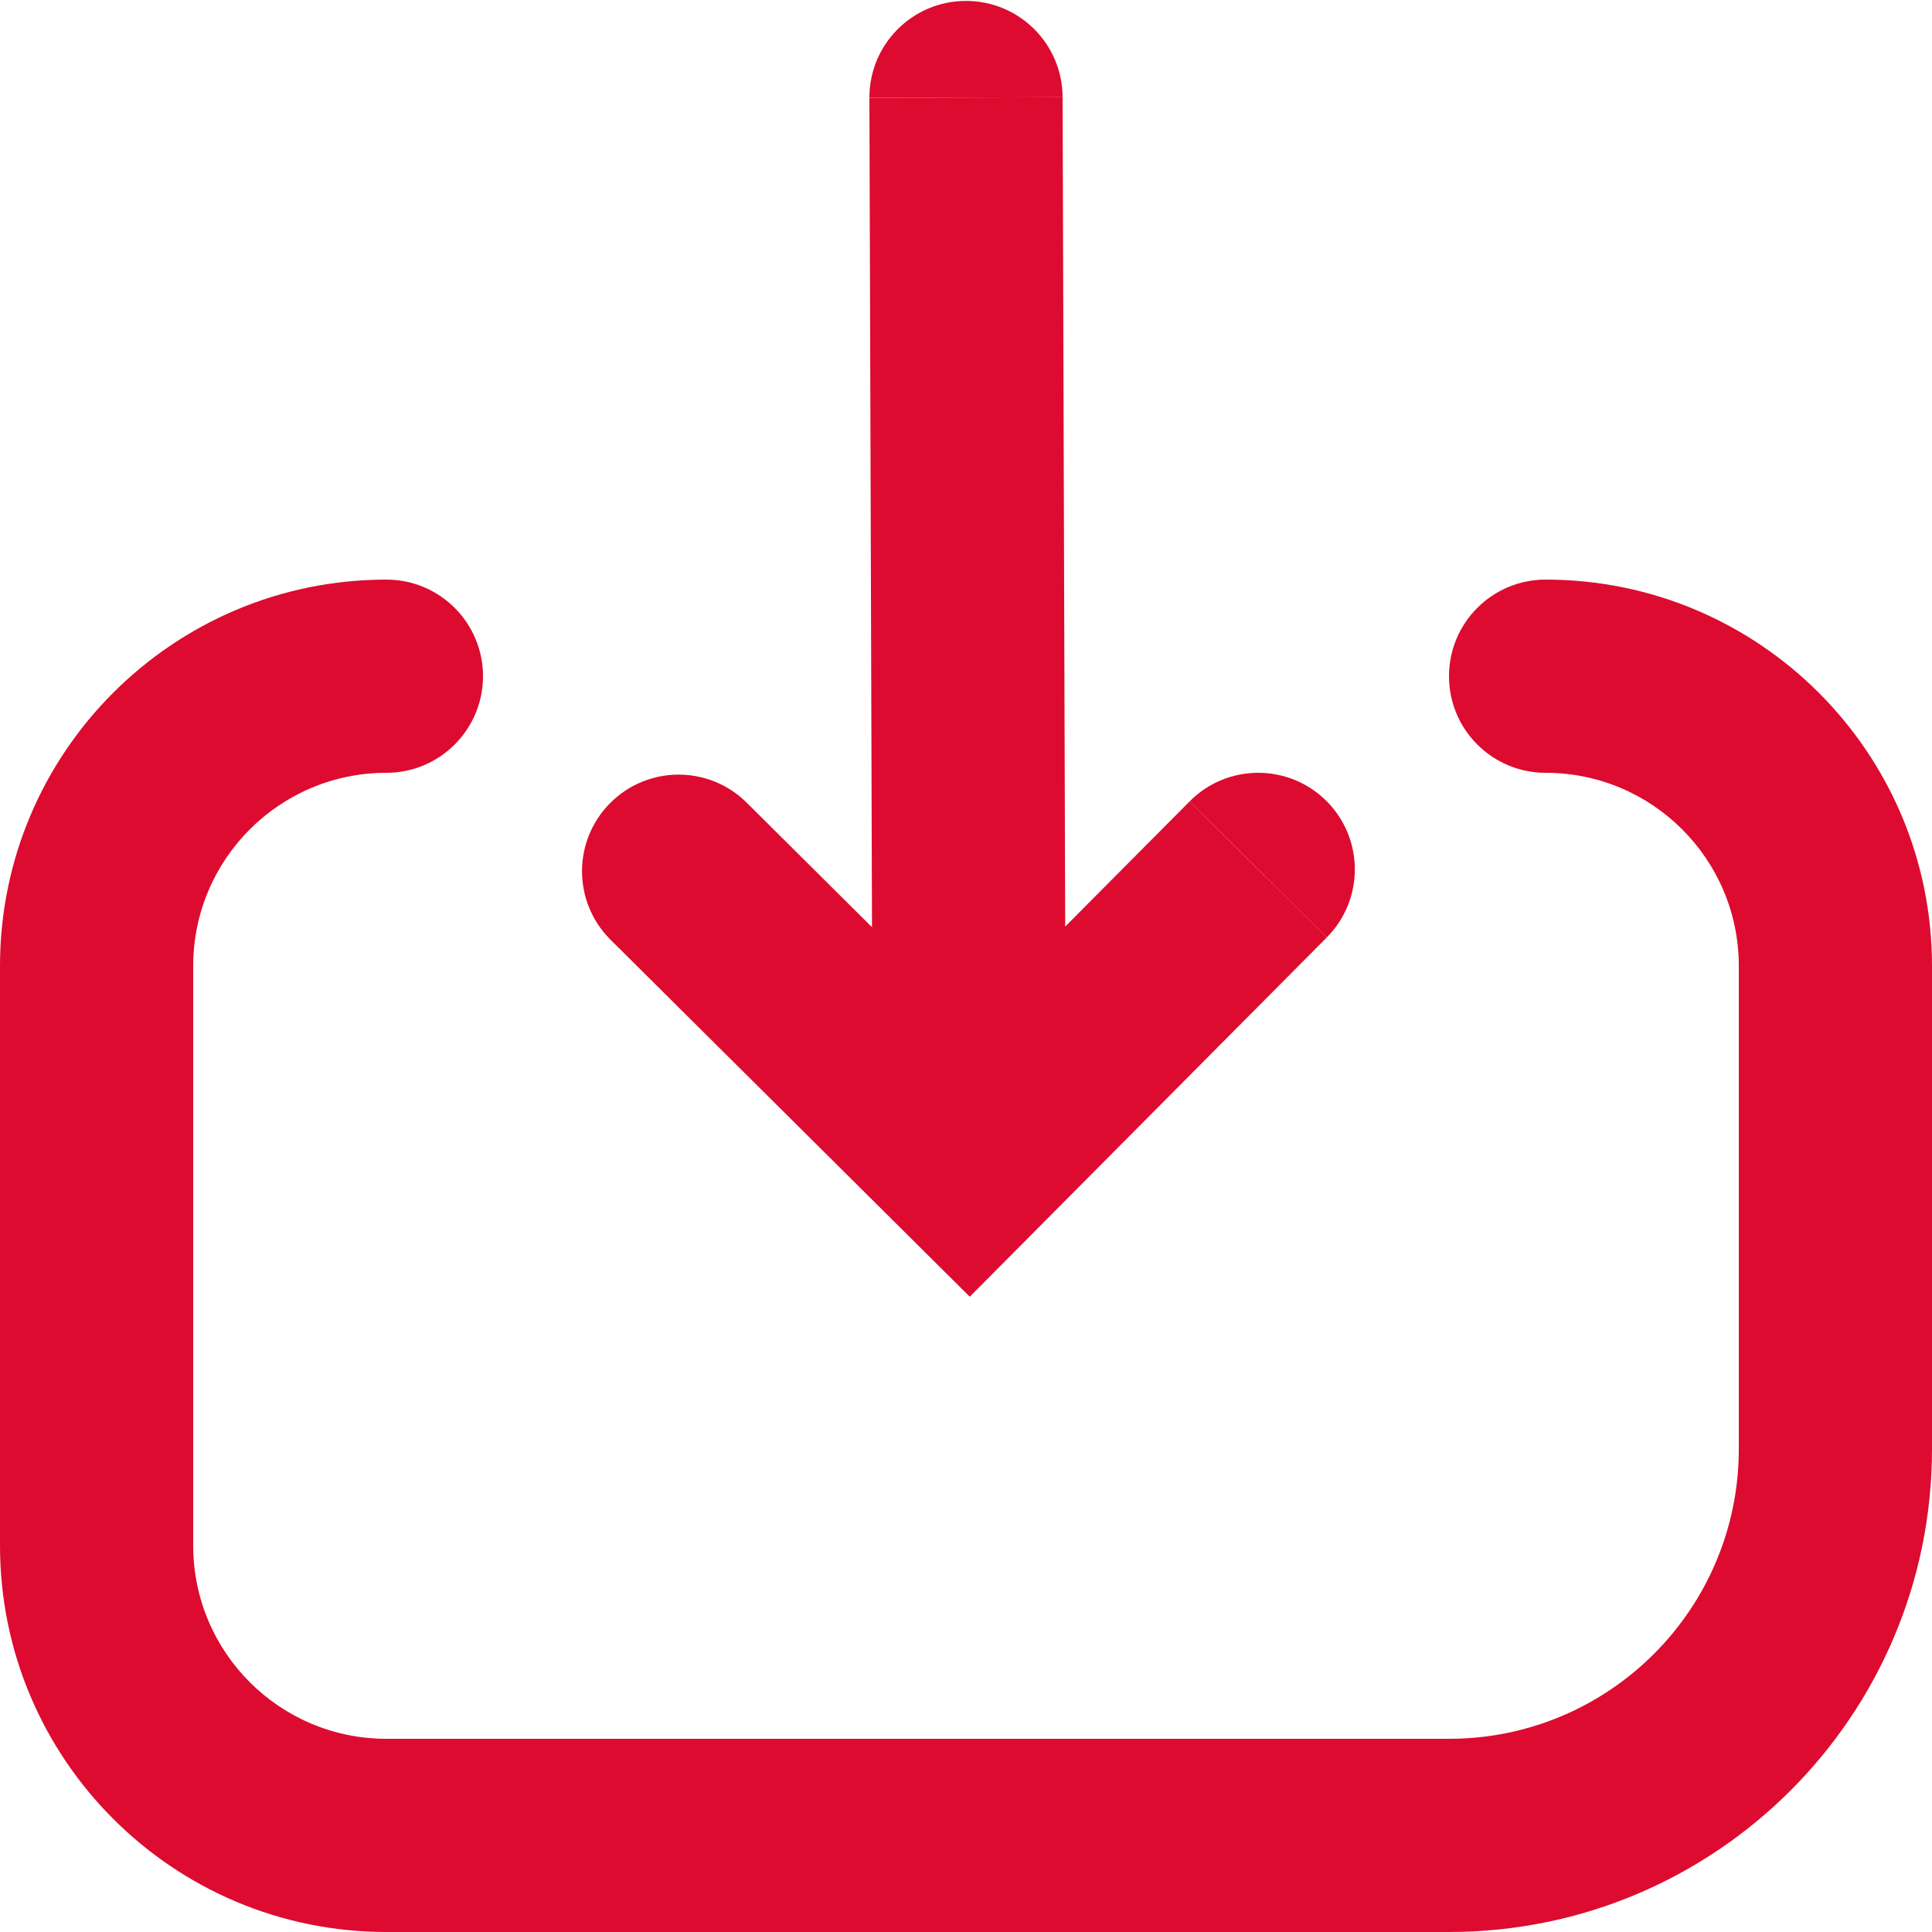
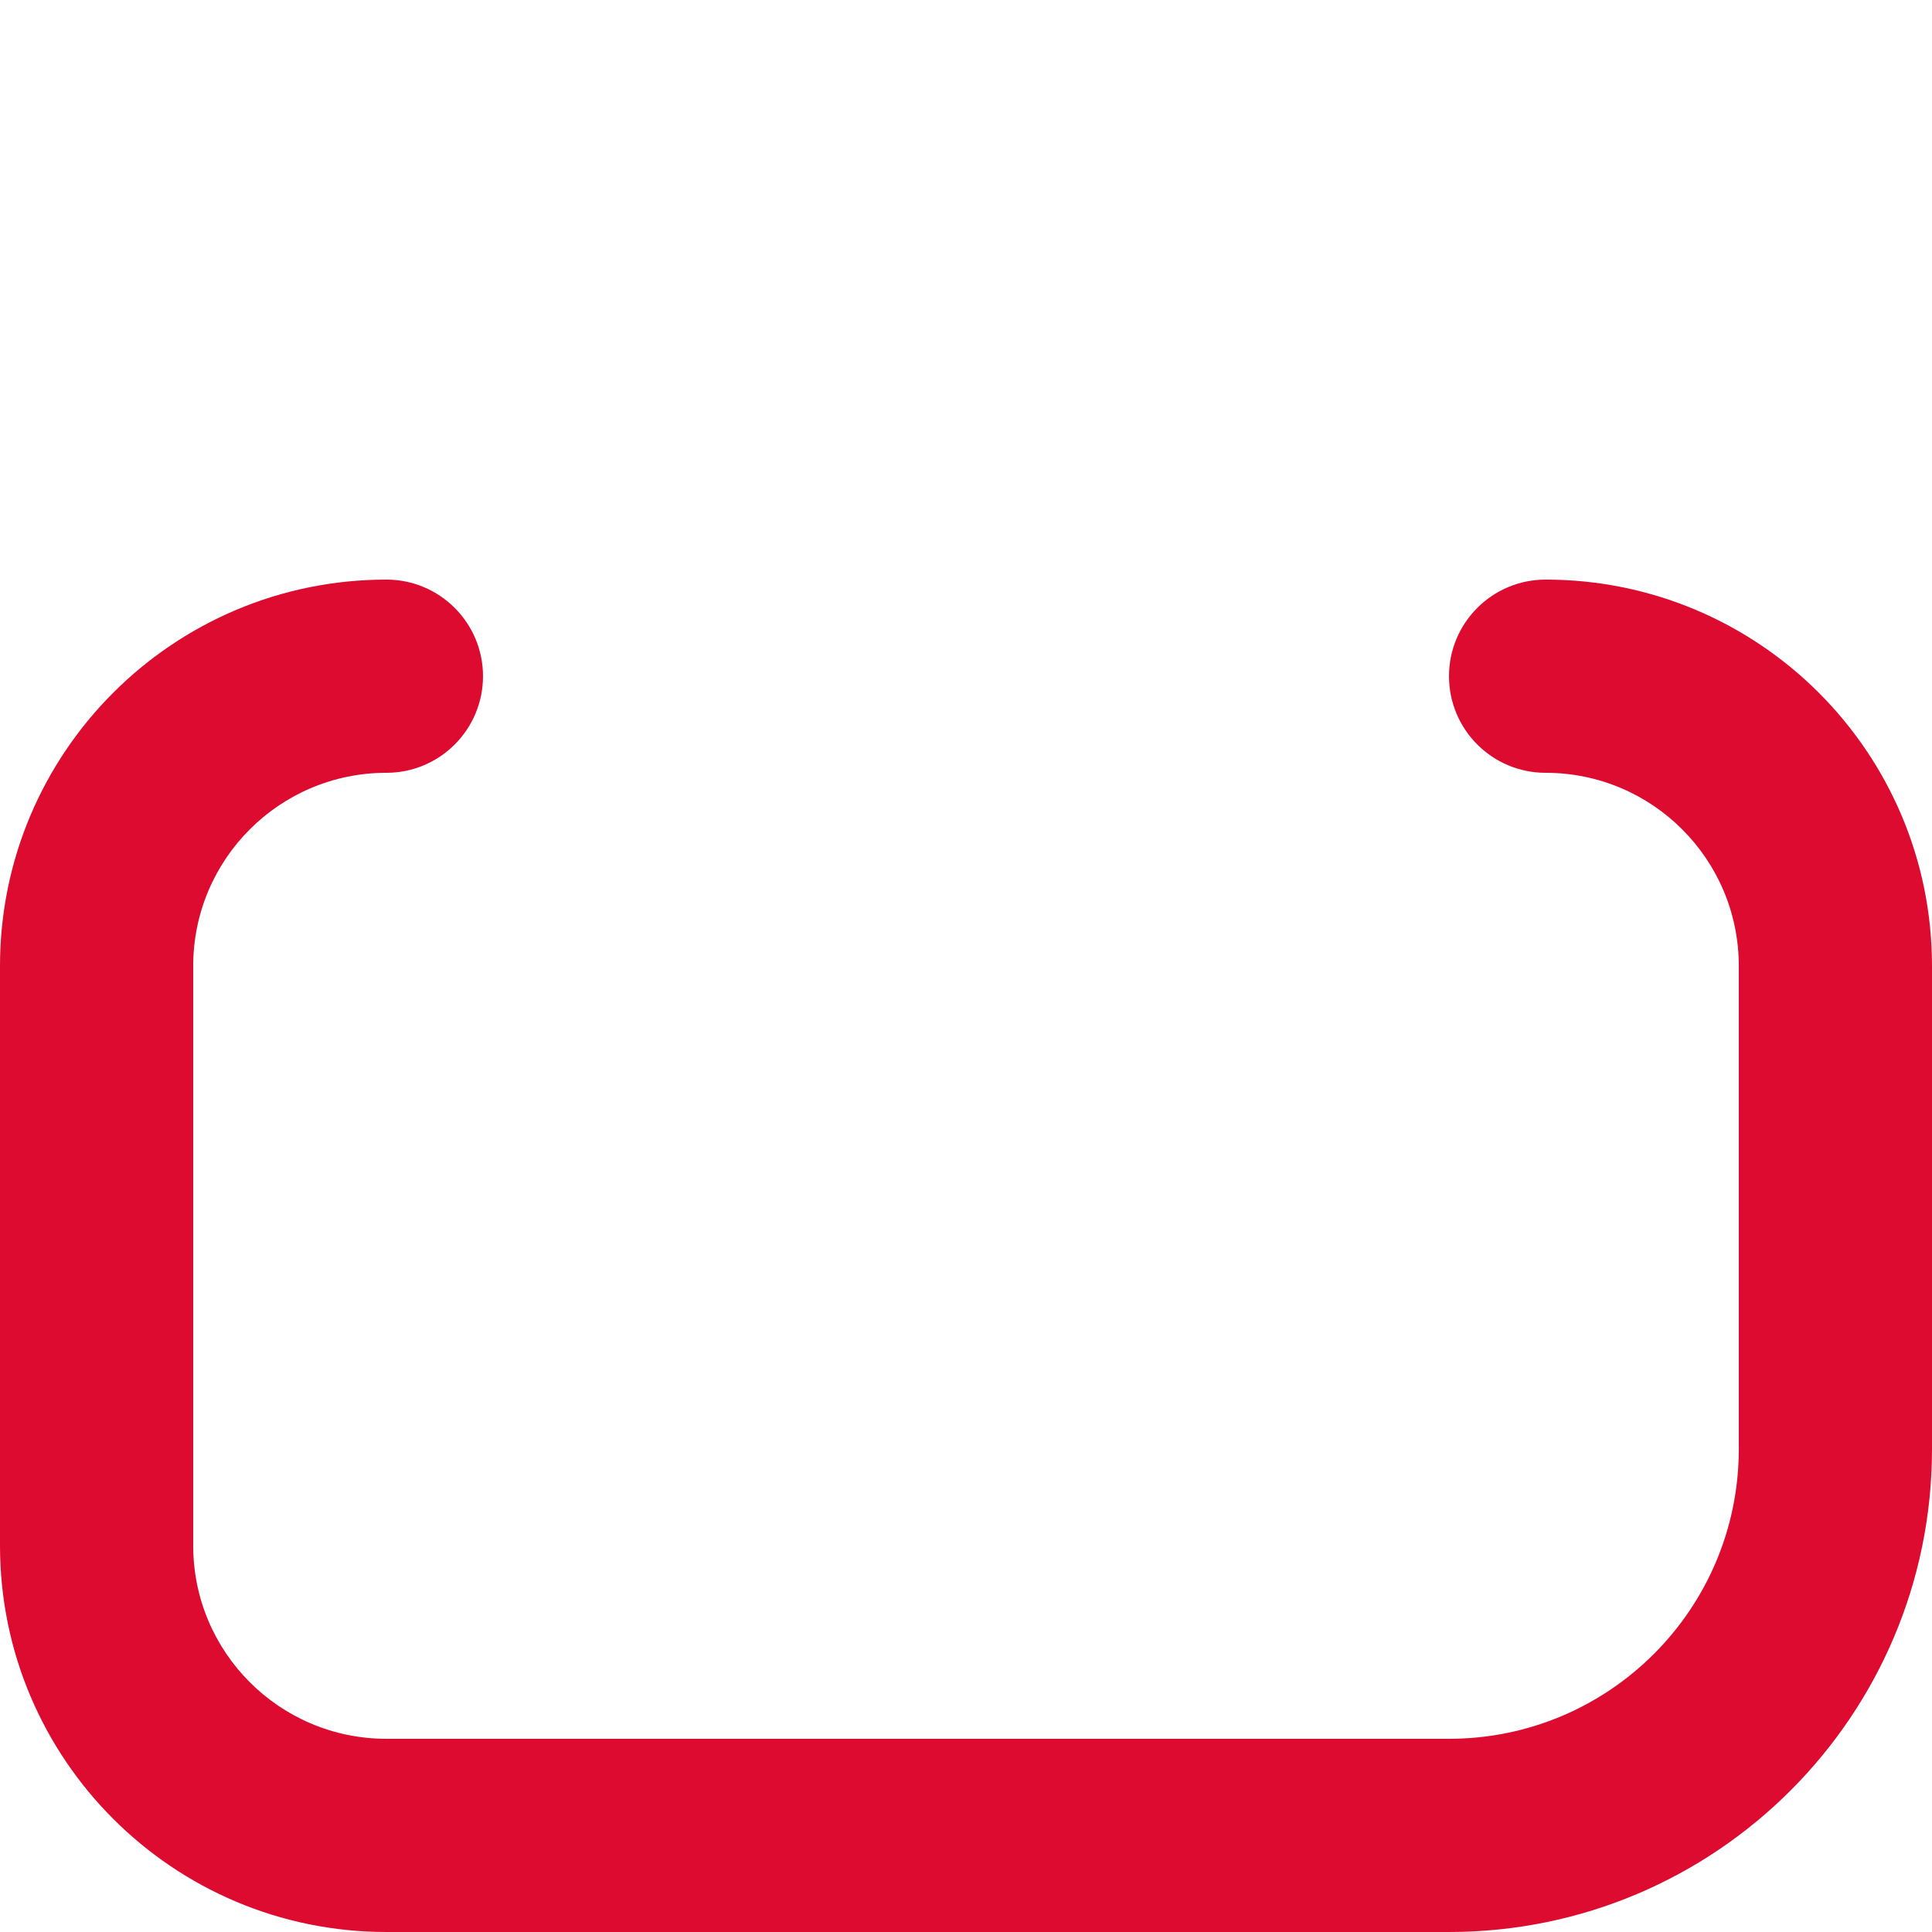
<svg xmlns="http://www.w3.org/2000/svg" width="1080" zoomAndPan="magnify" viewBox="0 0 810 810" height="1080" preserveAspectRatio="xMidYMid meet" version="1.2">
  <g id="972318e37b">
-     <path style=" stroke:none;fill-rule:nonzero;fill:#dd0b2f;fill-opacity:1;" d="M 364.5 41.008 C 364.43 18.641 382.508 0.453 404.875 0.383 C 427.242 0.312 445.43 18.387 445.5 40.754 Z M 364.5 41.008 " />
-     <path style=" stroke:none;fill-rule:nonzero;fill:#dd0b2f;fill-opacity:1;" d="M 498.789 335.953 L 446.59 388.477 L 445.5 40.754 L 364.5 41.008 L 365.59 388.73 L 313.066 336.535 C 297.199 320.766 271.555 320.848 255.789 336.715 C 240.023 352.578 240.105 378.223 255.969 393.988 L 256.07 394.09 L 256.113 394.129 L 406.578 543.656 L 555.684 393.605 L 555.91 393.379 L 555.945 393.348 L 556.215 393.078 L 556.242 393.047 Z M 498.789 335.953 " />
-     <path style=" stroke:none;fill-rule:nonzero;fill:#dd0b2f;fill-opacity:1;" d="M 556.242 393.047 C 572.012 377.18 571.93 351.535 556.066 335.77 C 540.195 320.004 514.551 320.086 498.789 335.953 Z M 556.242 393.047 " />
    <path style=" stroke:none;fill-rule:nonzero;fill:#dd0b2f;fill-opacity:1;" d="M 81 405 C 81 360.266 117.266 324 162 324 C 184.367 324 202.5 305.867 202.5 283.5 C 202.5 261.133 184.367 243 162 243 C 72.531 243 0 315.531 0 405 L 0 648 C 0 737.469 72.531 810 162 810 L 607.5 810 C 719.336 810 810 719.336 810 607.5 L 810 405 C 810 315.531 737.469 243 648 243 C 625.633 243 607.5 261.133 607.5 283.5 C 607.5 305.867 625.633 324 648 324 C 692.734 324 729 360.266 729 405 L 729 607.5 C 729 674.605 674.605 729 607.5 729 L 162 729 C 117.266 729 81 692.734 81 648 Z M 81 405 " />
  </g>
</svg>